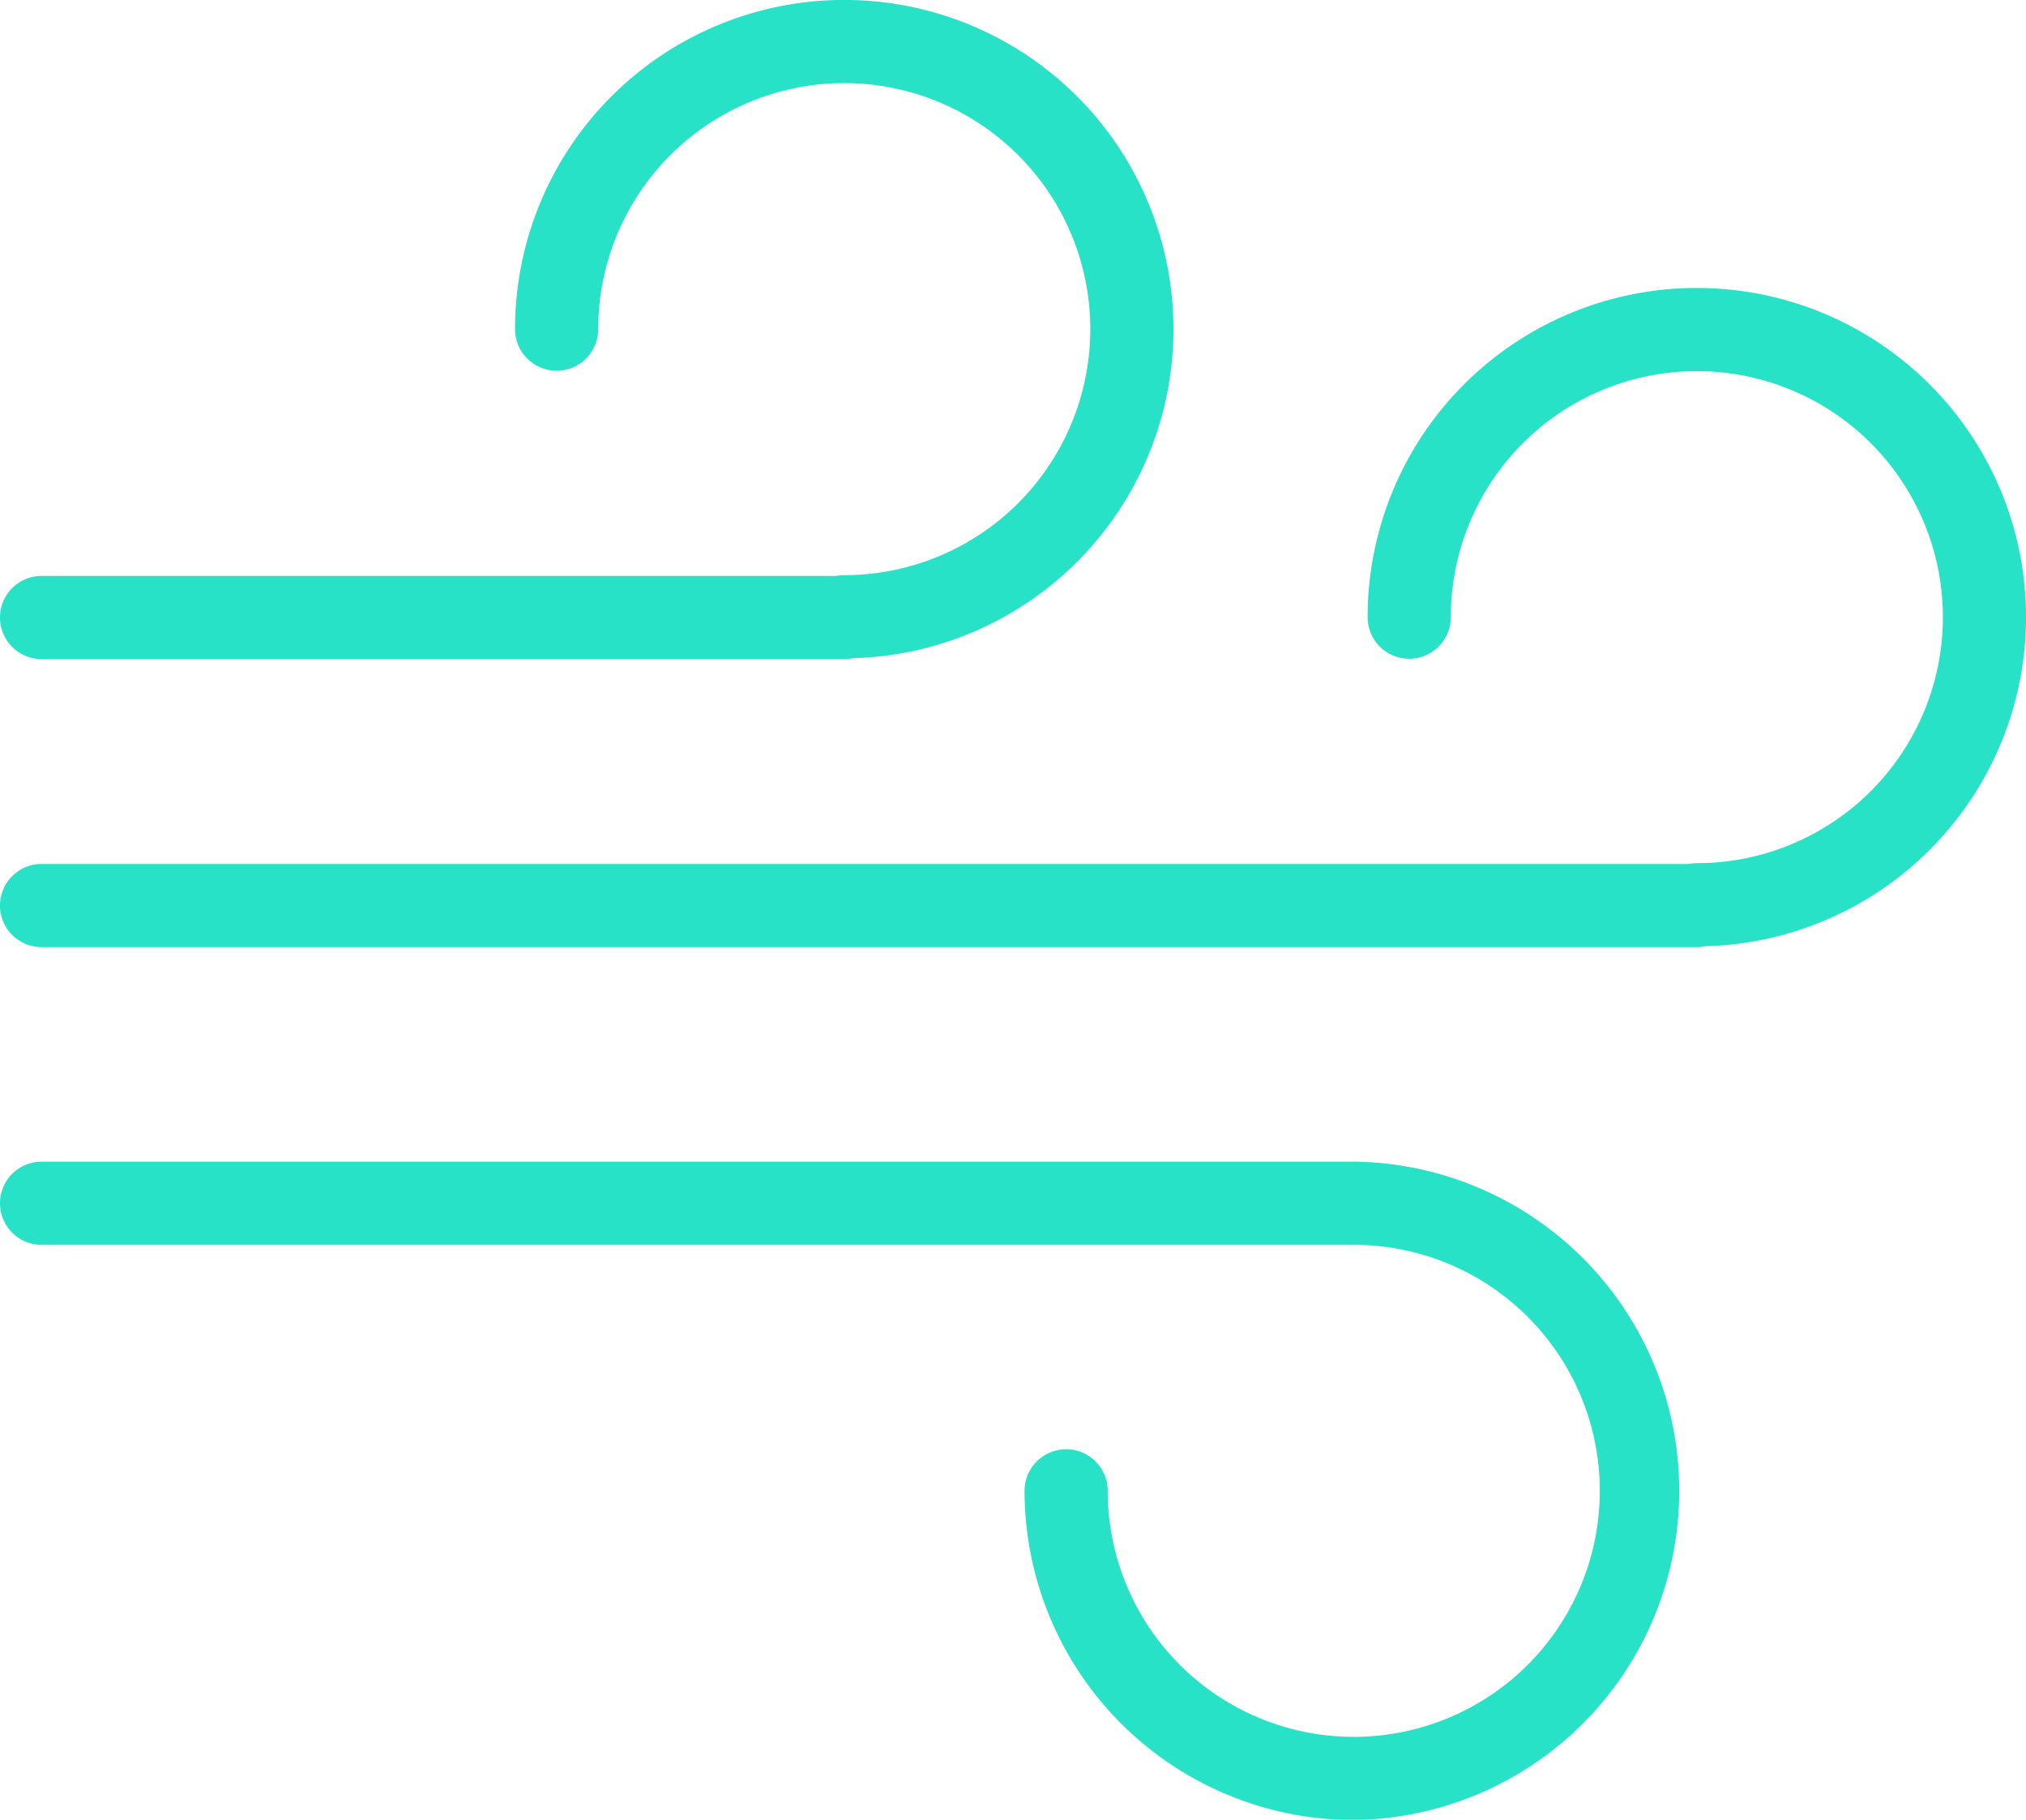
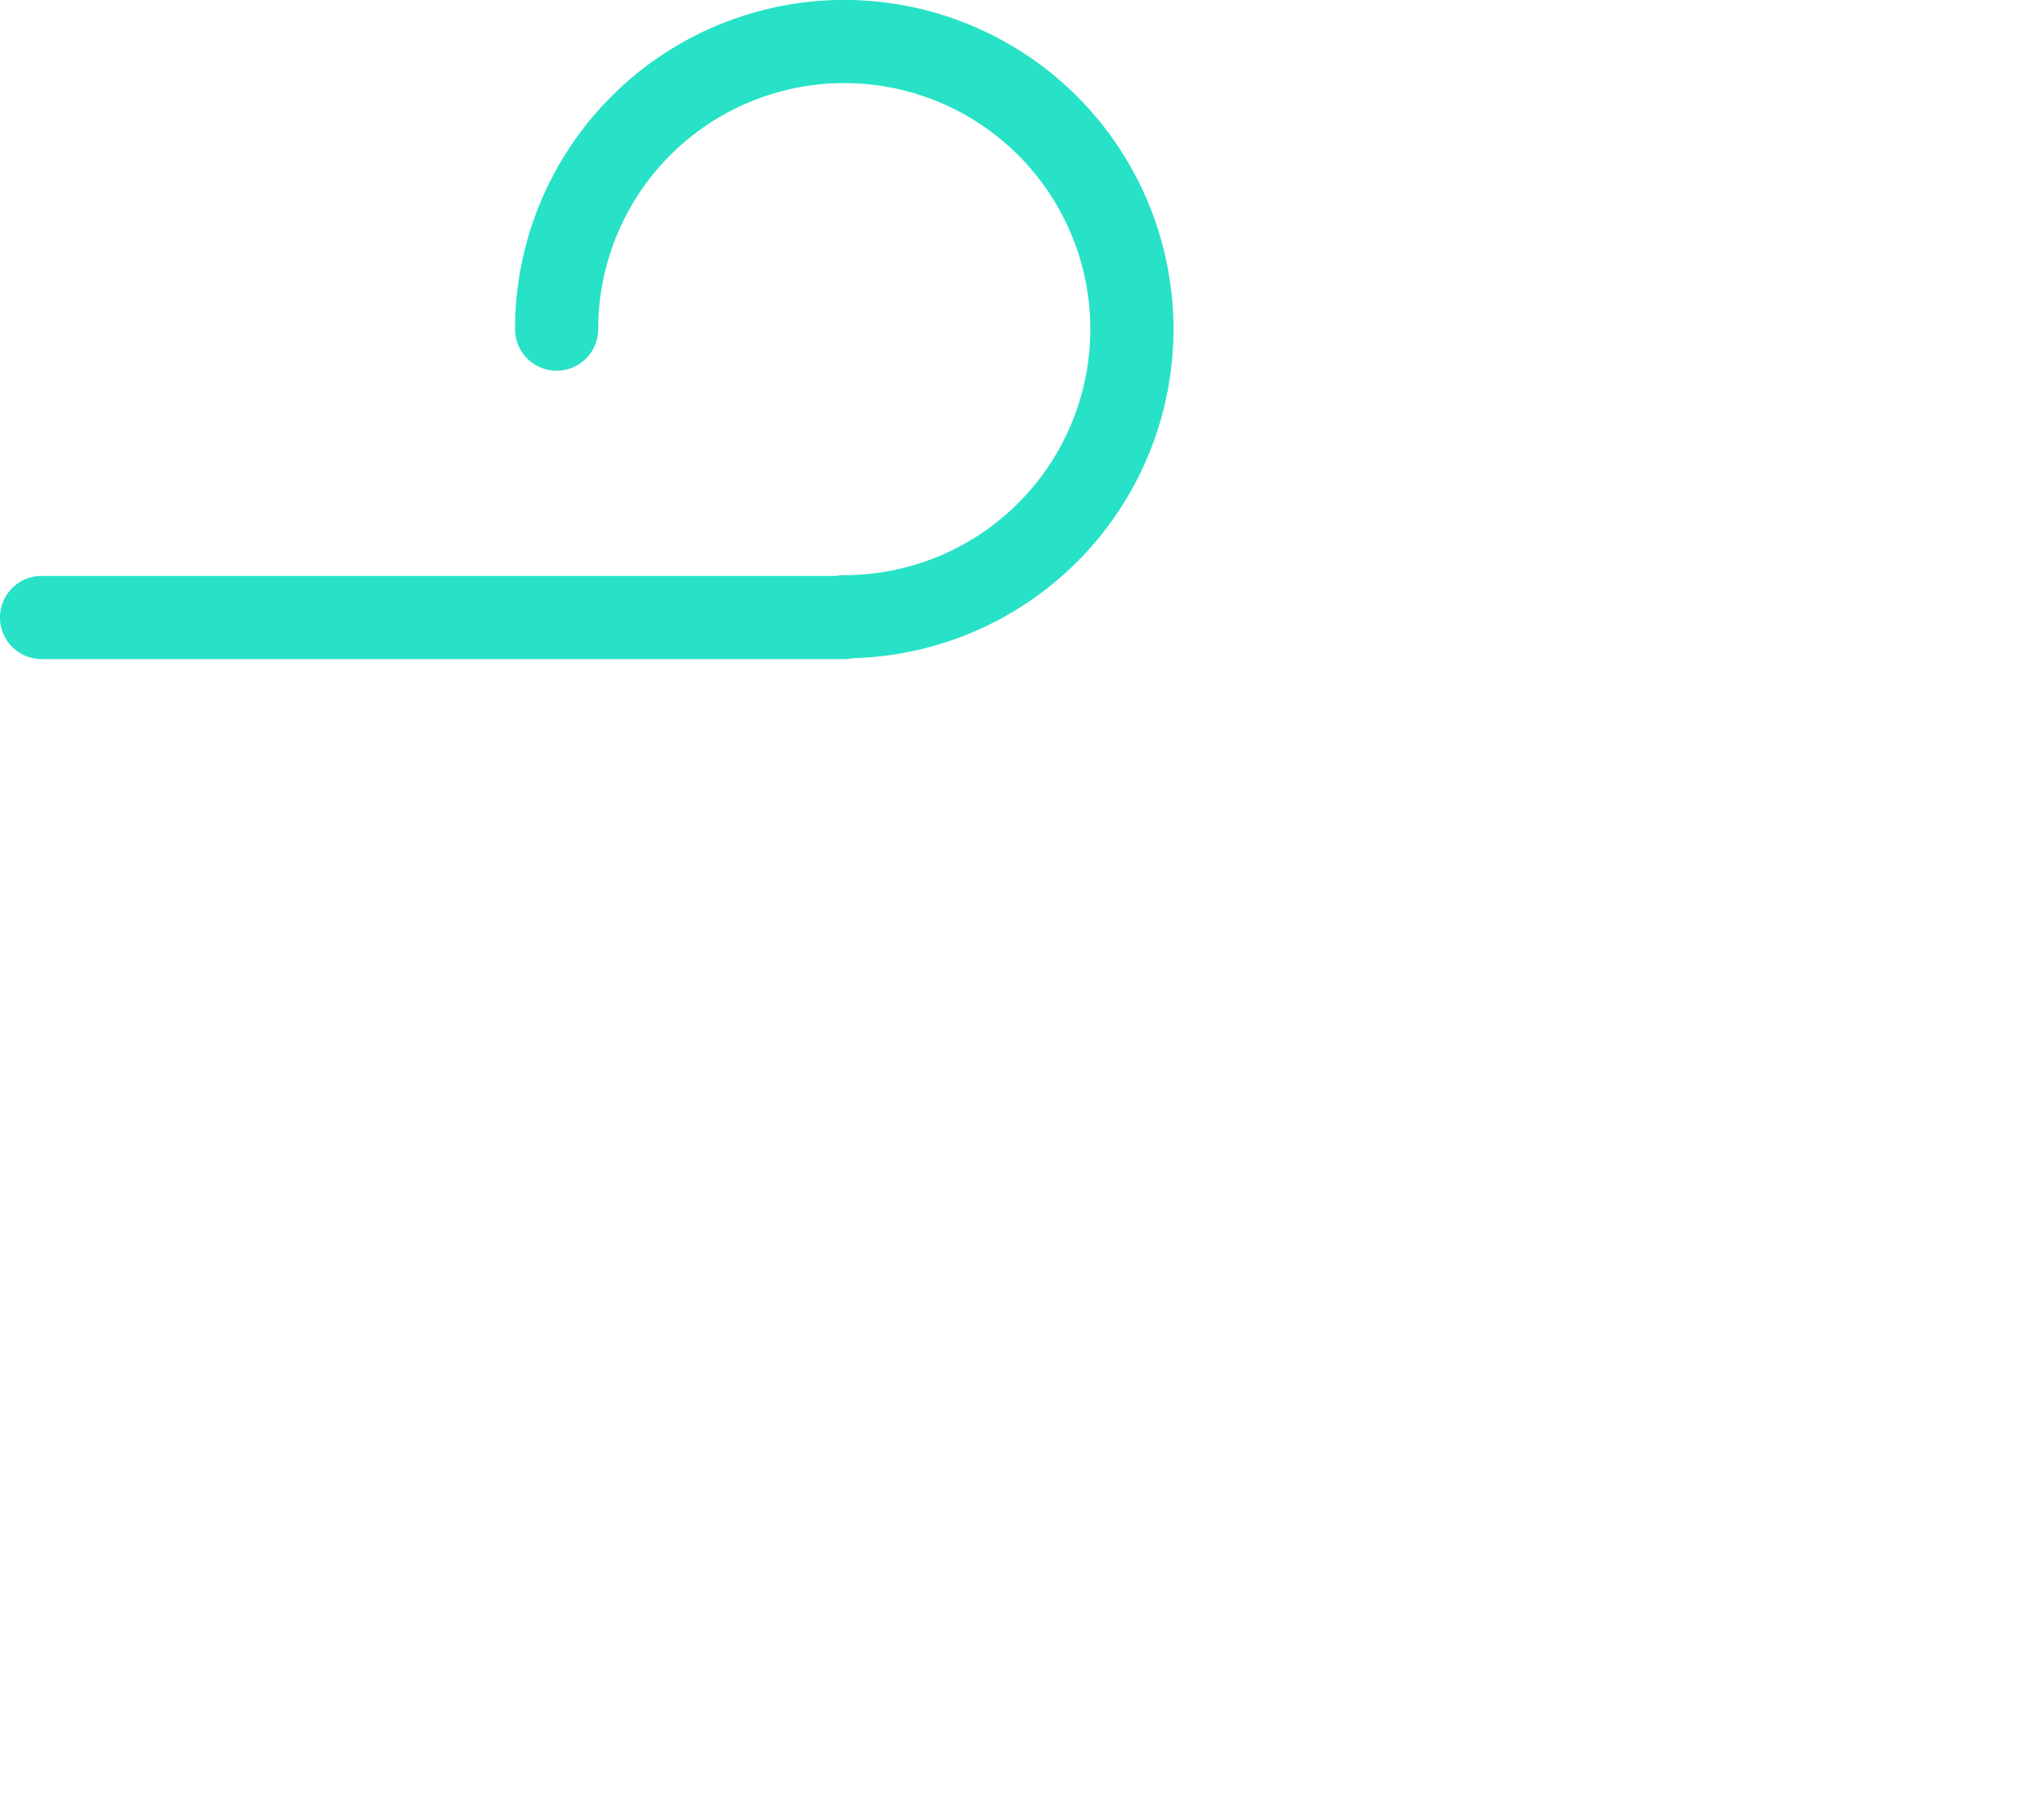
<svg xmlns="http://www.w3.org/2000/svg" width="47.652" height="42.806" viewBox="0 0 47.652 42.806">
  <defs>
    <style>.a{fill:#27e2c6;}</style>
  </defs>
  <g transform="translate(0 -18.583)">
    <g transform="translate(0 25.357)">
-       <path class="a" d="M39.91,86.034H.978a.978.978,0,1,1,0-1.956H39.721a.982.982,0,0,1,.189-.018,5.787,5.787,0,1,0-5.787-5.787.978.978,0,0,1-1.956,0,7.743,7.743,0,1,1,7.945,7.74A.972.972,0,0,1,39.91,86.034Z" transform="translate(0 -70.53)" />
-     </g>
+       </g>
    <g transform="translate(0 18.583)">
      <path class="a" d="M19.857,34.086H.978a.978.978,0,0,1,0-1.956h18.69a.982.982,0,0,1,.189-.018,5.787,5.787,0,1,0-5.787-5.787.978.978,0,1,1-1.956,0,7.743,7.743,0,1,1,7.945,7.74A.991.991,0,0,1,19.857,34.086Z" transform="translate(0 -18.583)" />
    </g>
    <g transform="translate(0 45.904)">
-       <path class="a" d="M31.841,243.6a7.751,7.751,0,0,1-7.743-7.743.978.978,0,1,1,1.956,0,5.787,5.787,0,1,0,5.787-5.787H.978a.978.978,0,0,1,0-1.956H31.841a7.743,7.743,0,0,1,0,15.485Z" transform="translate(0 -228.11)" />
-     </g>
+       </g>
  </g>
</svg>